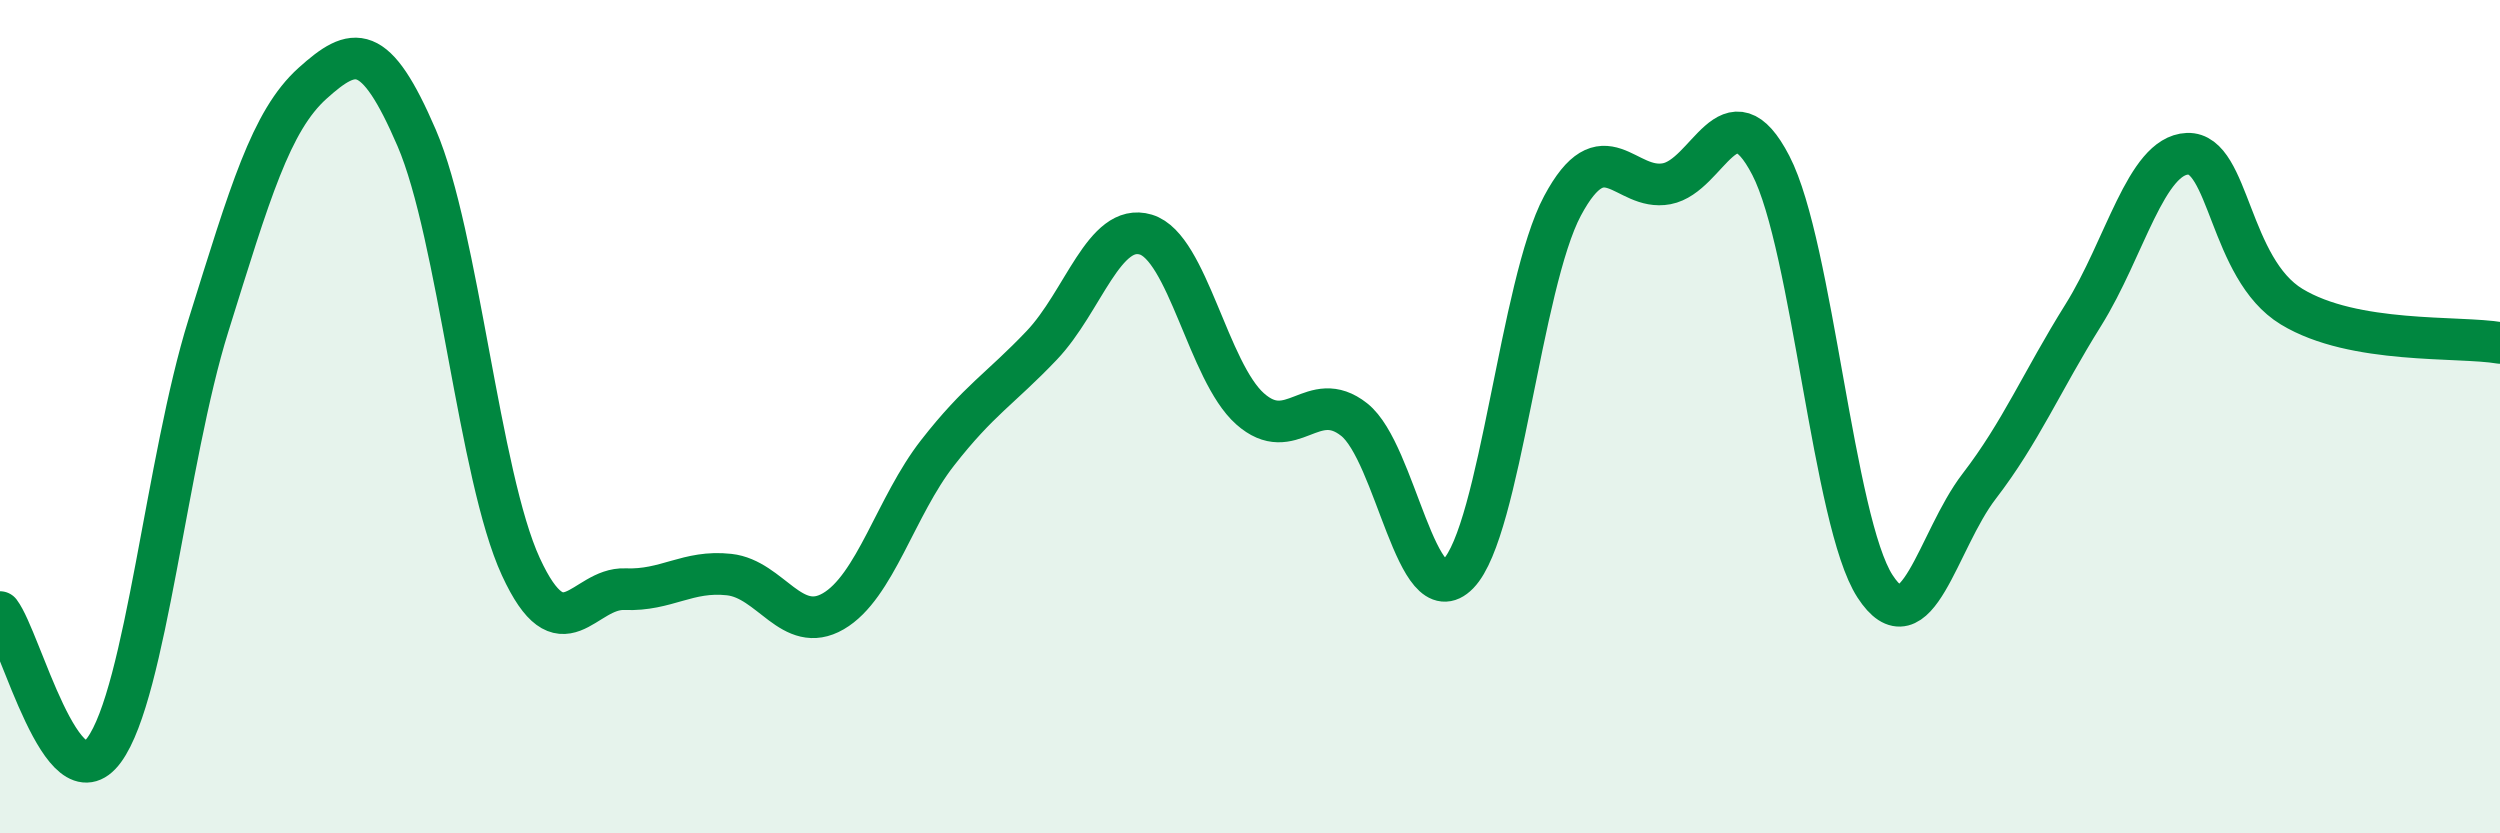
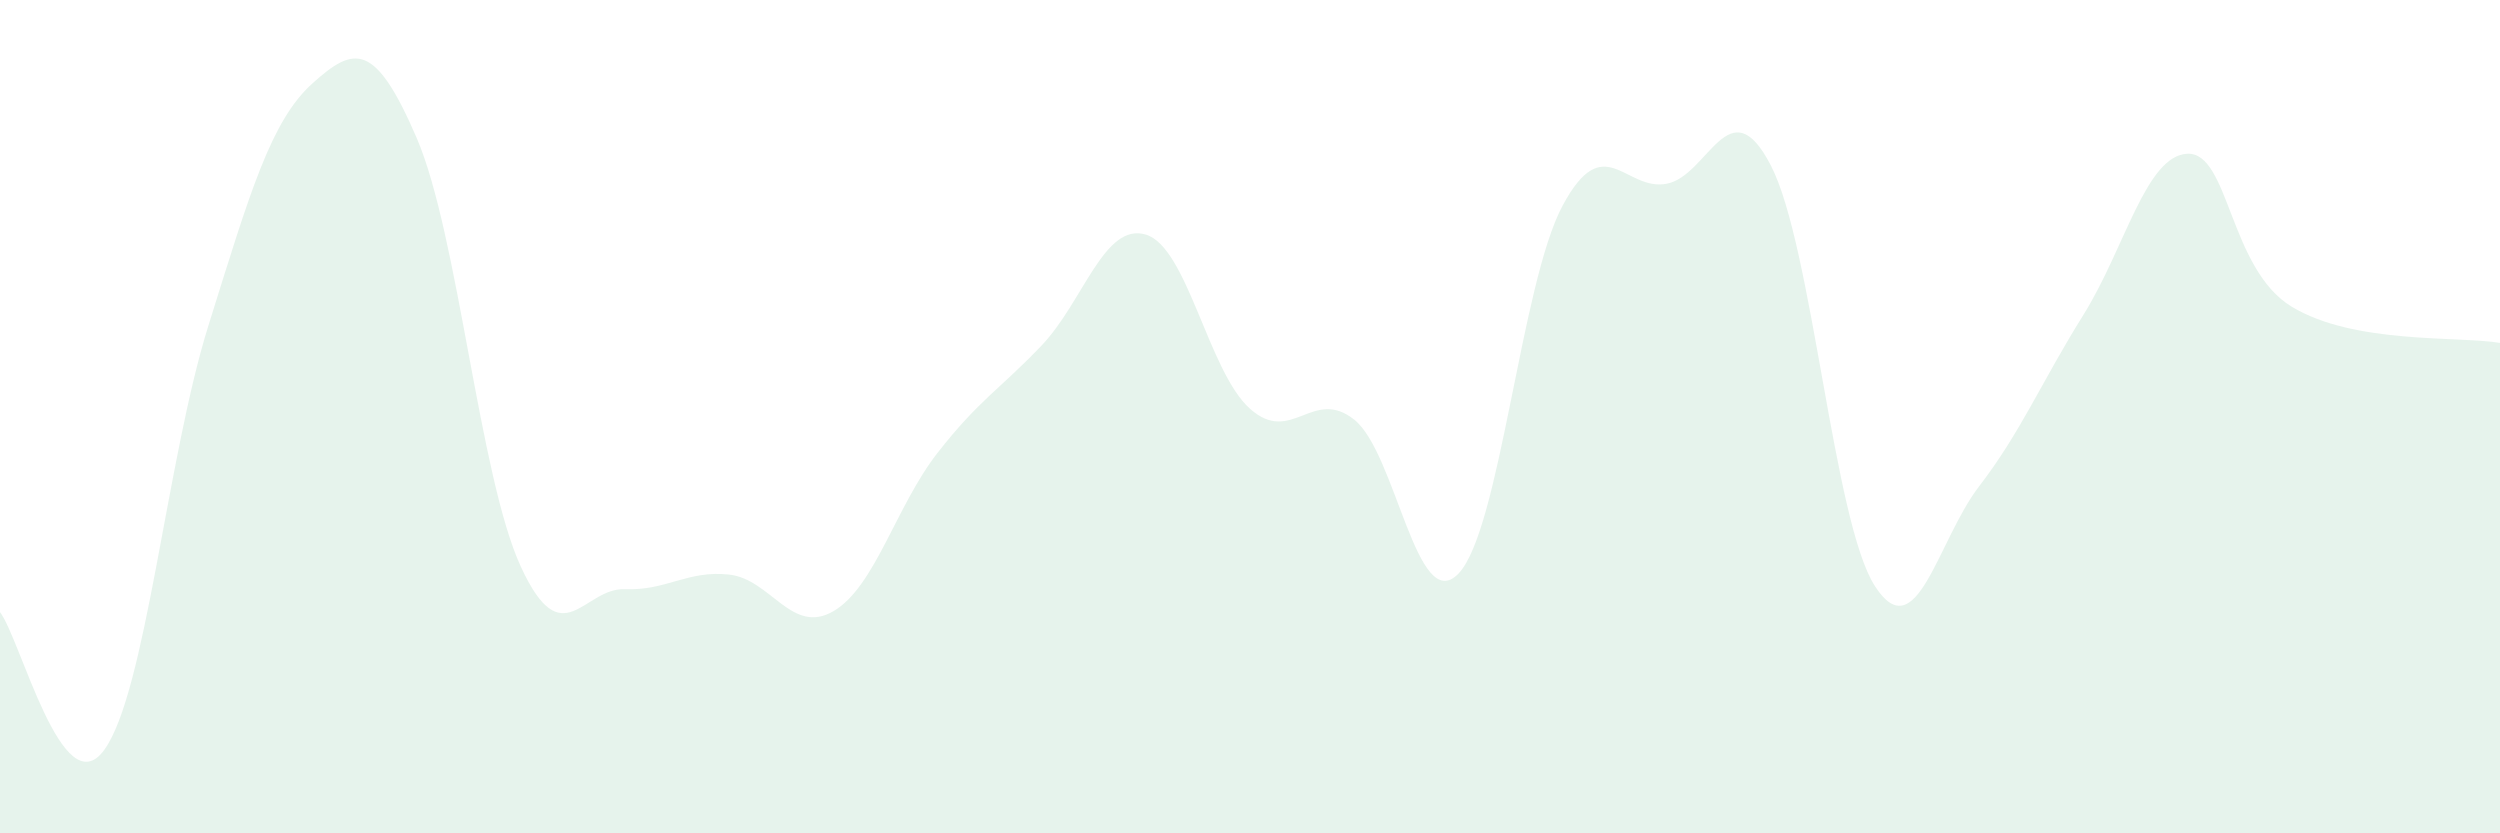
<svg xmlns="http://www.w3.org/2000/svg" width="60" height="20" viewBox="0 0 60 20">
  <path d="M 0,14.69 C 0.5,15.35 1.5,19.37 2.5,18 C 3.5,16.63 4,11.02 5,7.82 C 6,4.62 6.5,2.9 7.5,2 C 8.5,1.1 9,0.99 10,3.31 C 11,5.63 11.5,11.43 12.5,13.6 C 13.5,15.77 14,14.1 15,14.14 C 16,14.18 16.5,13.68 17.5,13.79 C 18.5,13.9 19,15.25 20,14.67 C 21,14.09 21.5,12.15 22.5,10.87 C 23.5,9.59 24,9.34 25,8.29 C 26,7.24 26.5,5.33 27.5,5.63 C 28.5,5.93 29,8.92 30,9.81 C 31,10.7 31.5,9.28 32.5,10.07 C 33.5,10.86 34,14.8 35,13.77 C 36,12.74 36.5,6.81 37.5,4.94 C 38.5,3.07 39,4.6 40,4.41 C 41,4.22 41.5,2.04 42.5,3.97 C 43.5,5.9 44,12.53 45,14.07 C 46,15.61 46.5,12.97 47.5,11.67 C 48.5,10.37 49,9.16 50,7.56 C 51,5.96 51.5,3.73 52.5,3.69 C 53.5,3.65 53.5,6.45 55,7.36 C 56.5,8.27 59,8.06 60,8.23L60 20L0 20Z" fill="#008740" opacity="0.1" stroke-linecap="round" stroke-linejoin="round" />
-   <path d="M 0,14.69 C 0.5,15.35 1.5,19.37 2.5,18 C 3.5,16.63 4,11.02 5,7.82 C 6,4.62 6.5,2.9 7.5,2 C 8.5,1.1 9,0.99 10,3.31 C 11,5.63 11.5,11.43 12.5,13.6 C 13.5,15.77 14,14.1 15,14.14 C 16,14.18 16.5,13.68 17.5,13.79 C 18.5,13.9 19,15.25 20,14.67 C 21,14.09 21.5,12.15 22.5,10.87 C 23.5,9.59 24,9.34 25,8.29 C 26,7.24 26.5,5.33 27.5,5.63 C 28.5,5.93 29,8.92 30,9.81 C 31,10.7 31.5,9.28 32.5,10.07 C 33.5,10.86 34,14.8 35,13.77 C 36,12.74 36.5,6.81 37.5,4.94 C 38.5,3.07 39,4.6 40,4.41 C 41,4.22 41.5,2.04 42.5,3.97 C 43.5,5.9 44,12.53 45,14.07 C 46,15.61 46.5,12.97 47.5,11.67 C 48.5,10.37 49,9.16 50,7.56 C 51,5.96 51.5,3.73 52.5,3.69 C 53.5,3.65 53.5,6.45 55,7.36 C 56.5,8.27 59,8.06 60,8.23" stroke="#008740" stroke-width="1" fill="none" stroke-linecap="round" stroke-linejoin="round" />
</svg>